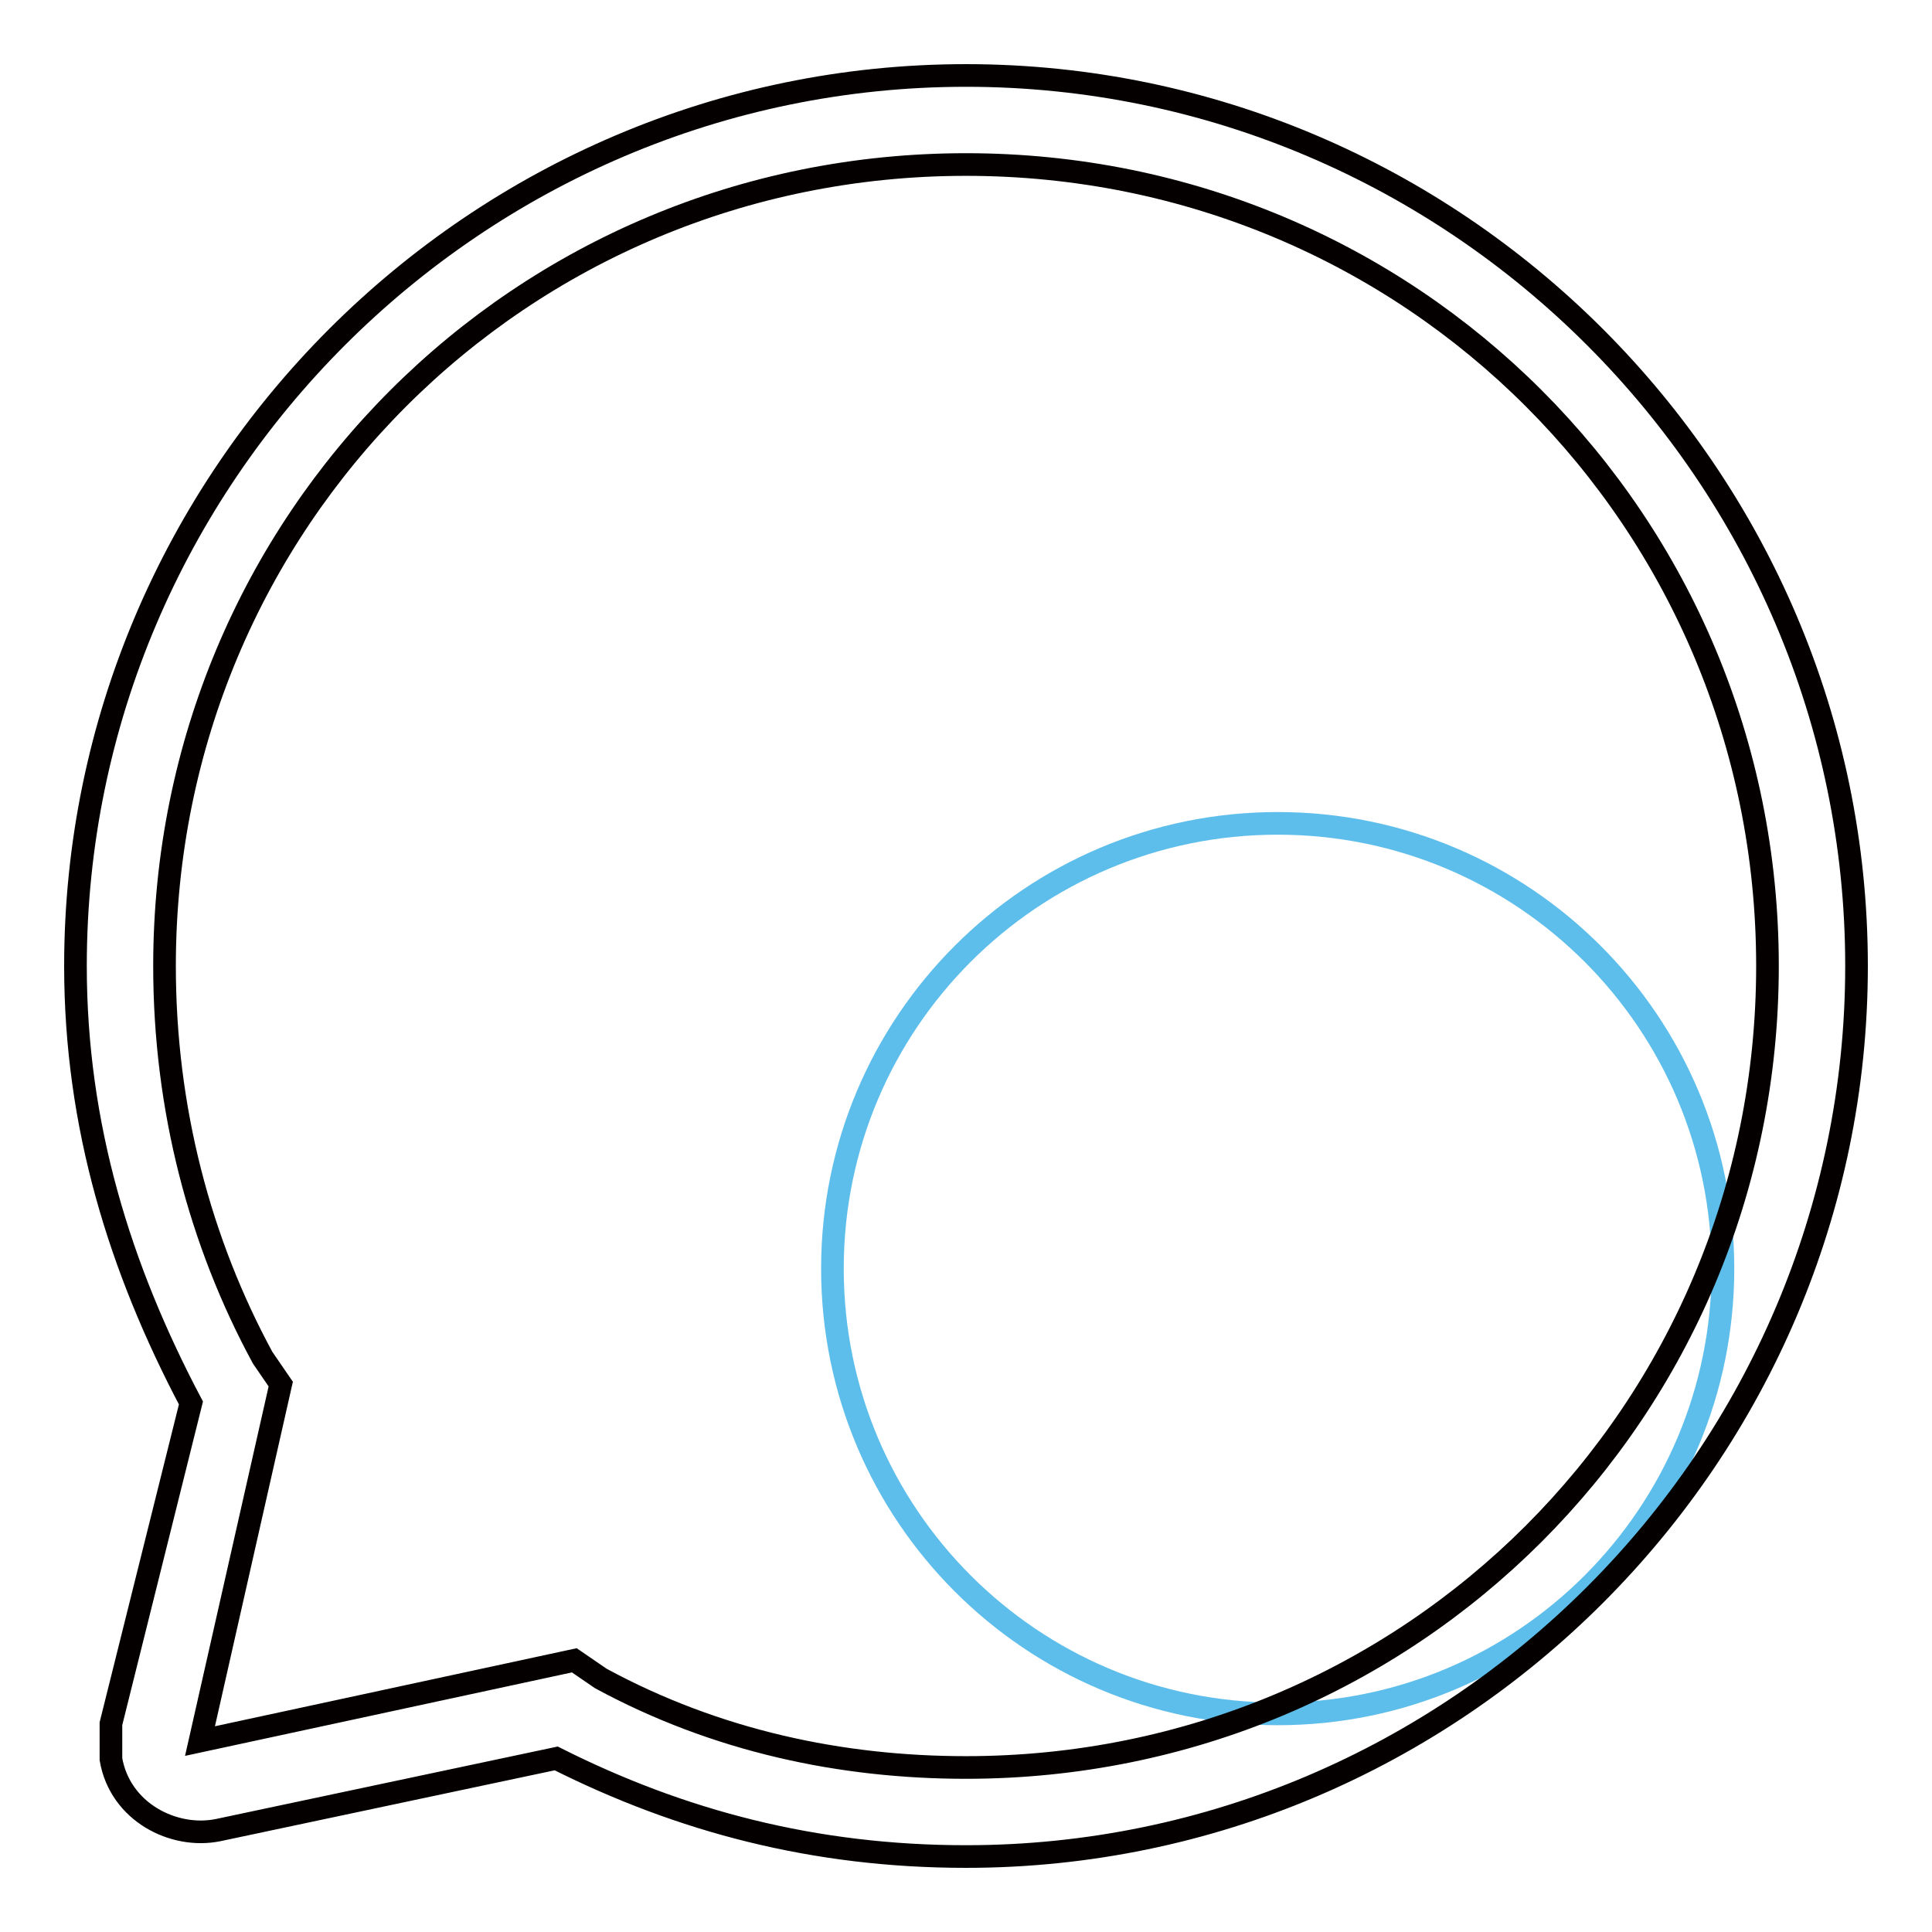
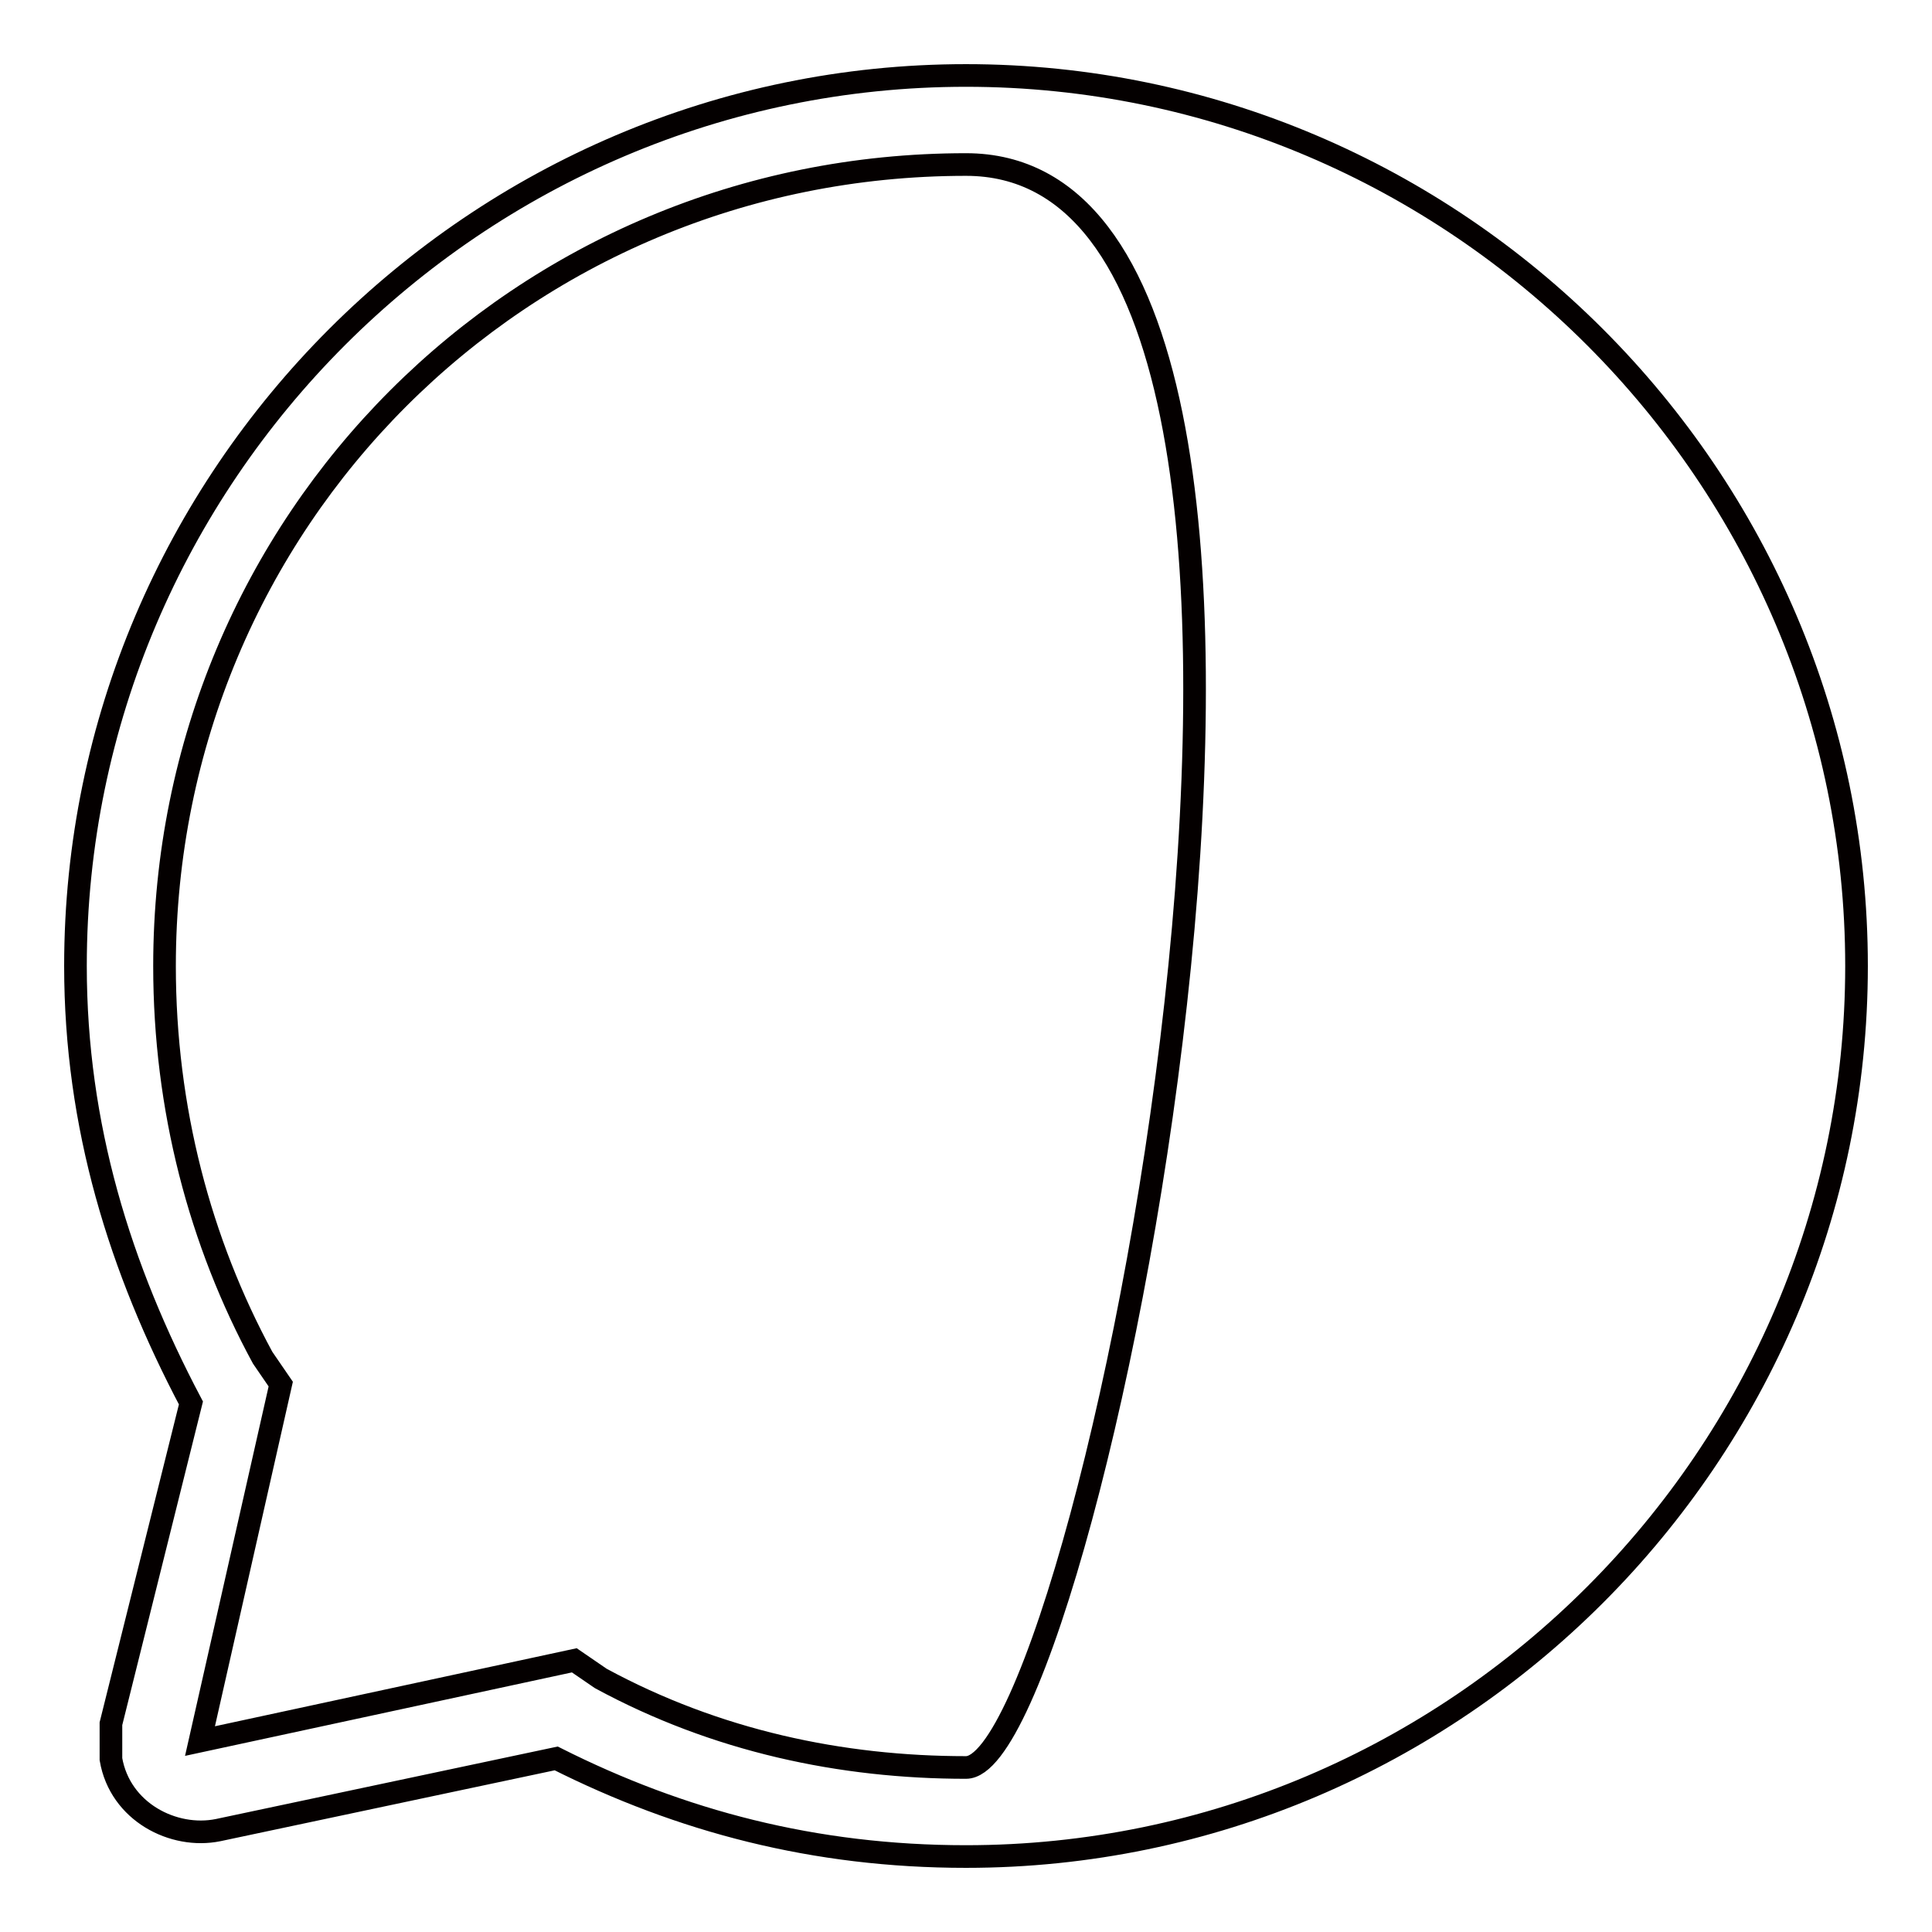
<svg xmlns="http://www.w3.org/2000/svg" version="1.1" x="0px" y="0px" viewBox="0 0 256 256" enable-background="new 0 0 256 256" xml:space="preserve">
  <g>
-     <path stroke-width="3" fill-opacity="0" stroke="#5ebeeb" d="M110.3,168.1c0,32.6,26.4,59,59,59s59-26.4,59-59c0-32.6-26.4-59-59-59S110.3,135.5,110.3,168.1z" />
-     <path stroke-width="3" fill-opacity="0" stroke="#040000" d="M26.5,230.7L76.1,220l3.5,2.4c15.3,8.3,31.9,11.8,48.4,11.8c59,0,106.2-47.2,106.2-106.2S187,21.8,128,21.8 S21.8,69,21.8,128c0,18.9,4.7,36.6,13,51.9l2.4,3.5L26.5,230.7z M28.9,242.5c-5.9,1.2-13-2.4-14.2-9.4v-4.7l10.6-42.5 C15.9,168.1,10,149.2,10,128C10,63.1,63.1,10,128,10c64.9,0,118,53.1,118,118c0,64.9-53.1,118-118,118c-20.1,0-37.8-4.7-54.3-13 L28.9,242.5z" />
+     <path stroke-width="3" fill-opacity="0" stroke="#040000" d="M26.5,230.7L76.1,220l3.5,2.4c15.3,8.3,31.9,11.8,48.4,11.8S187,21.8,128,21.8 S21.8,69,21.8,128c0,18.9,4.7,36.6,13,51.9l2.4,3.5L26.5,230.7z M28.9,242.5c-5.9,1.2-13-2.4-14.2-9.4v-4.7l10.6-42.5 C15.9,168.1,10,149.2,10,128C10,63.1,63.1,10,128,10c64.9,0,118,53.1,118,118c0,64.9-53.1,118-118,118c-20.1,0-37.8-4.7-54.3-13 L28.9,242.5z" />
  </g>
</svg>